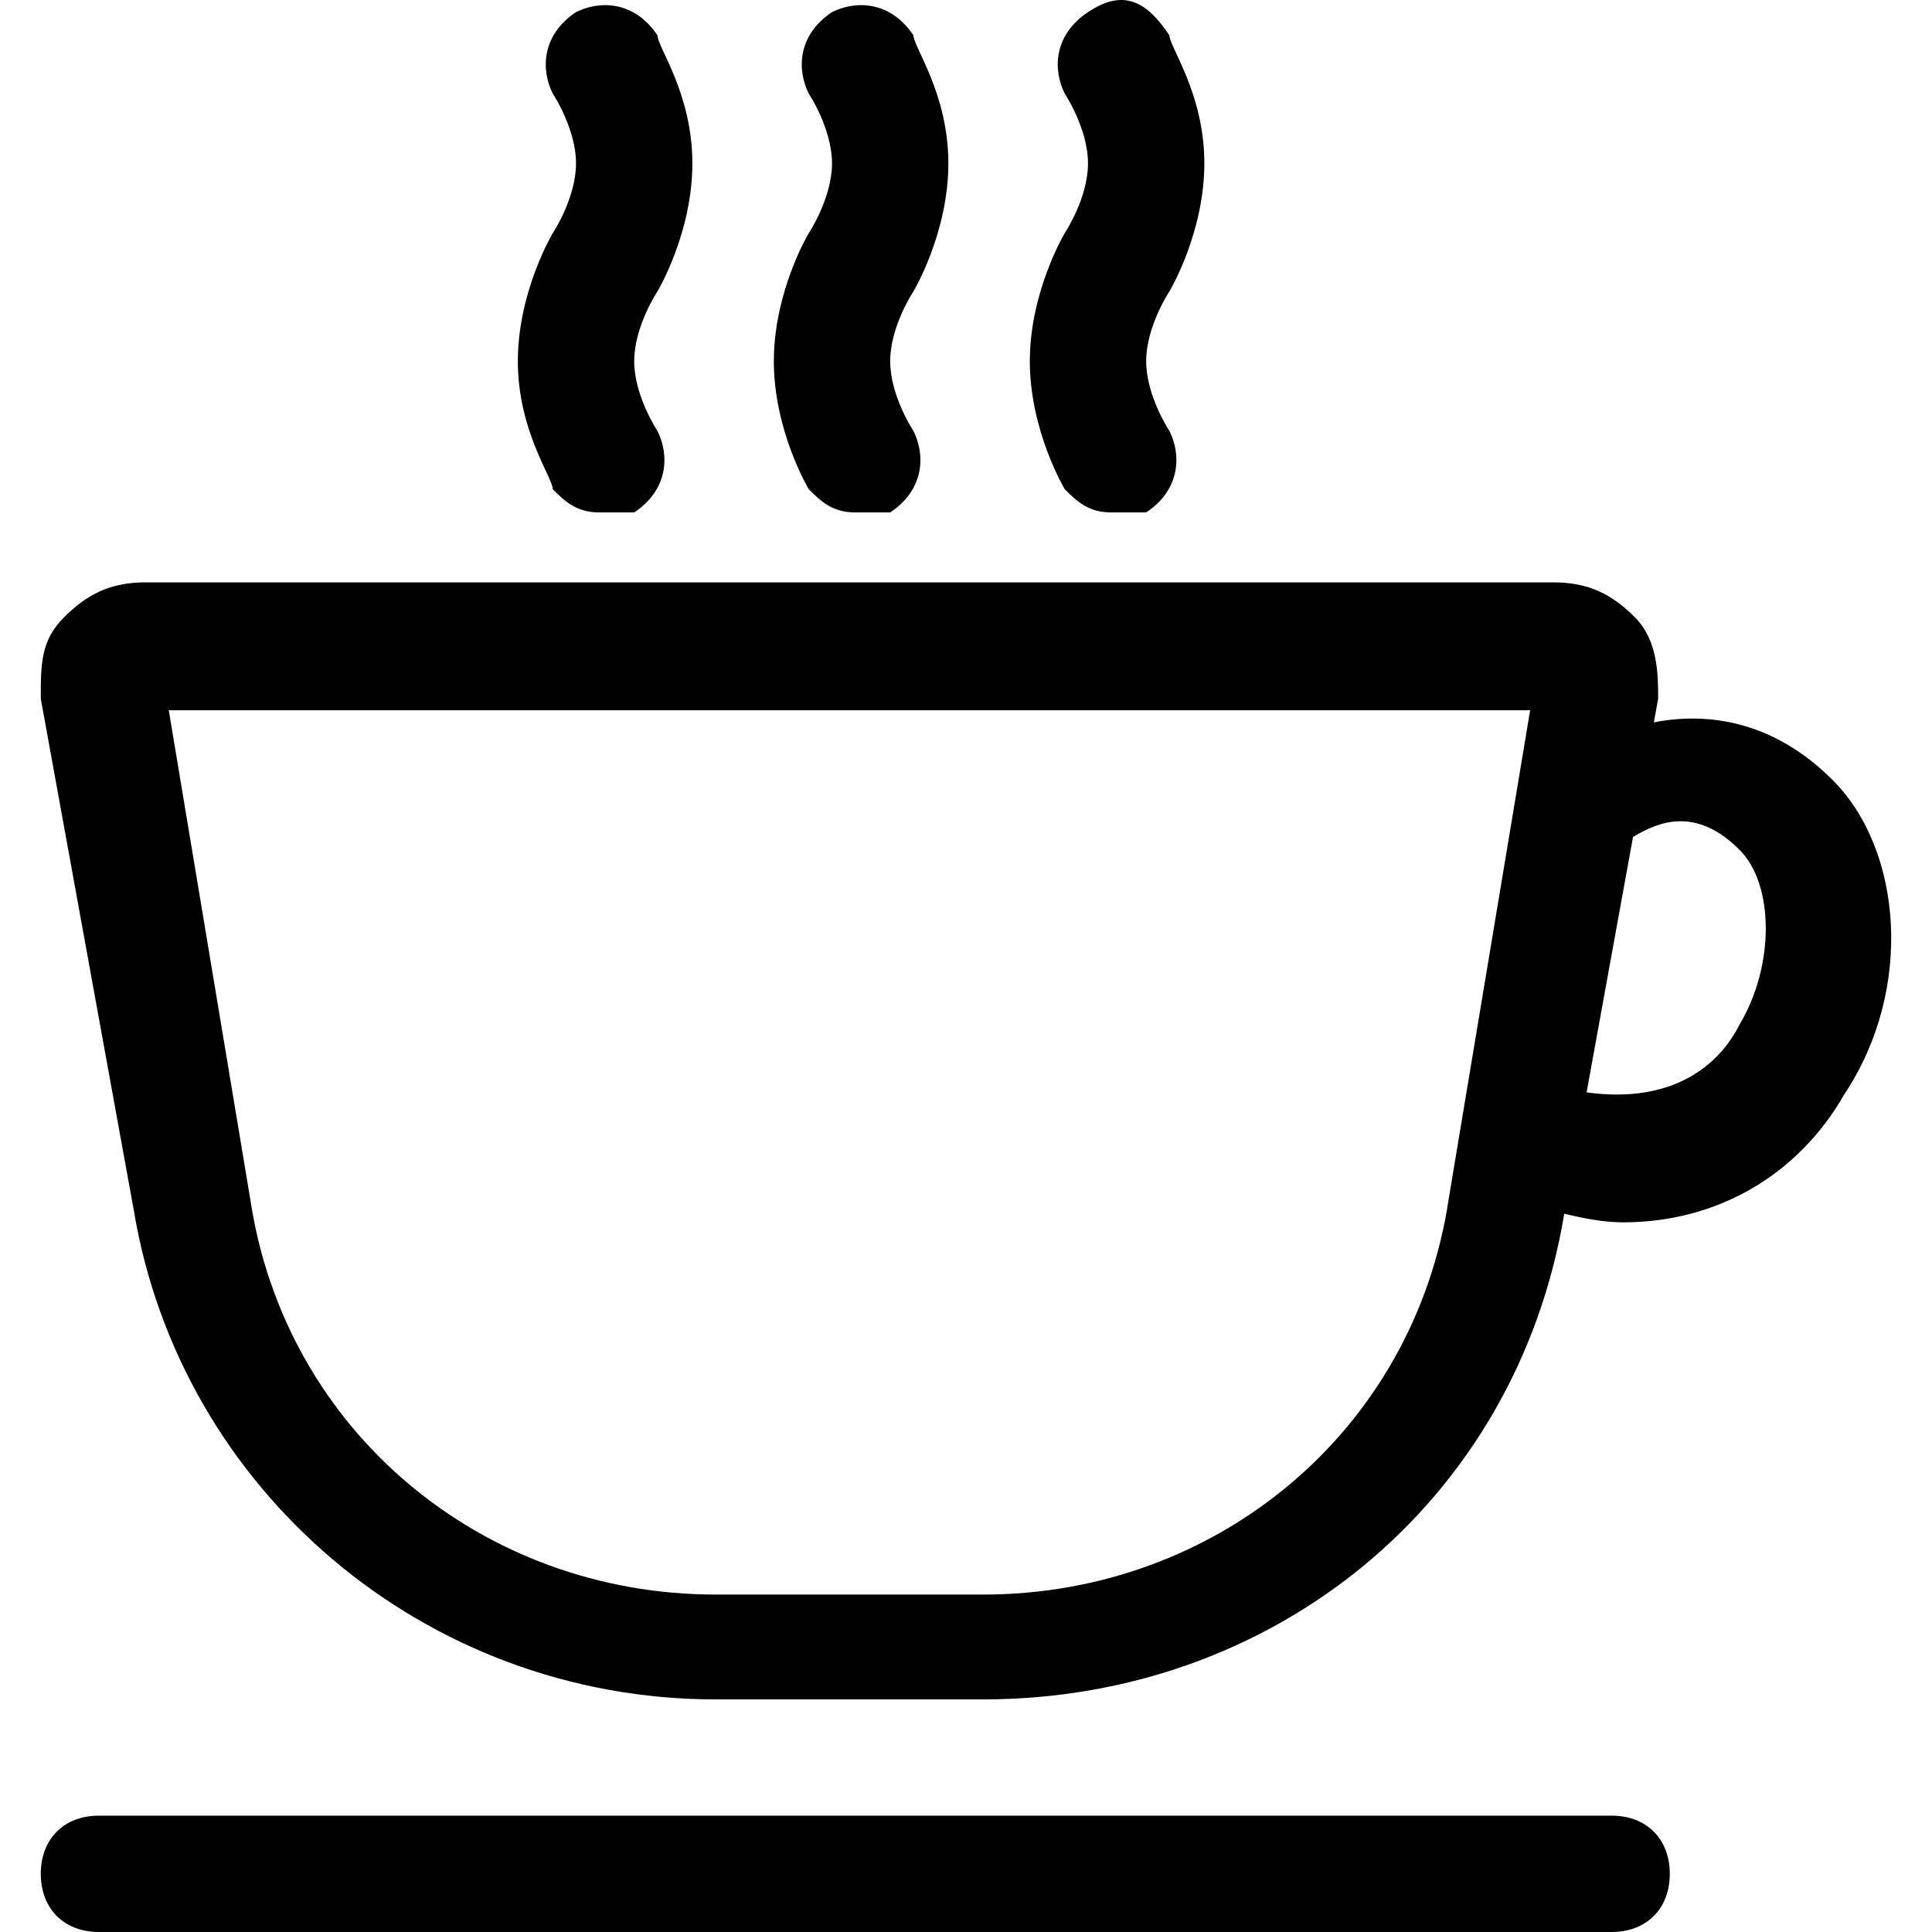
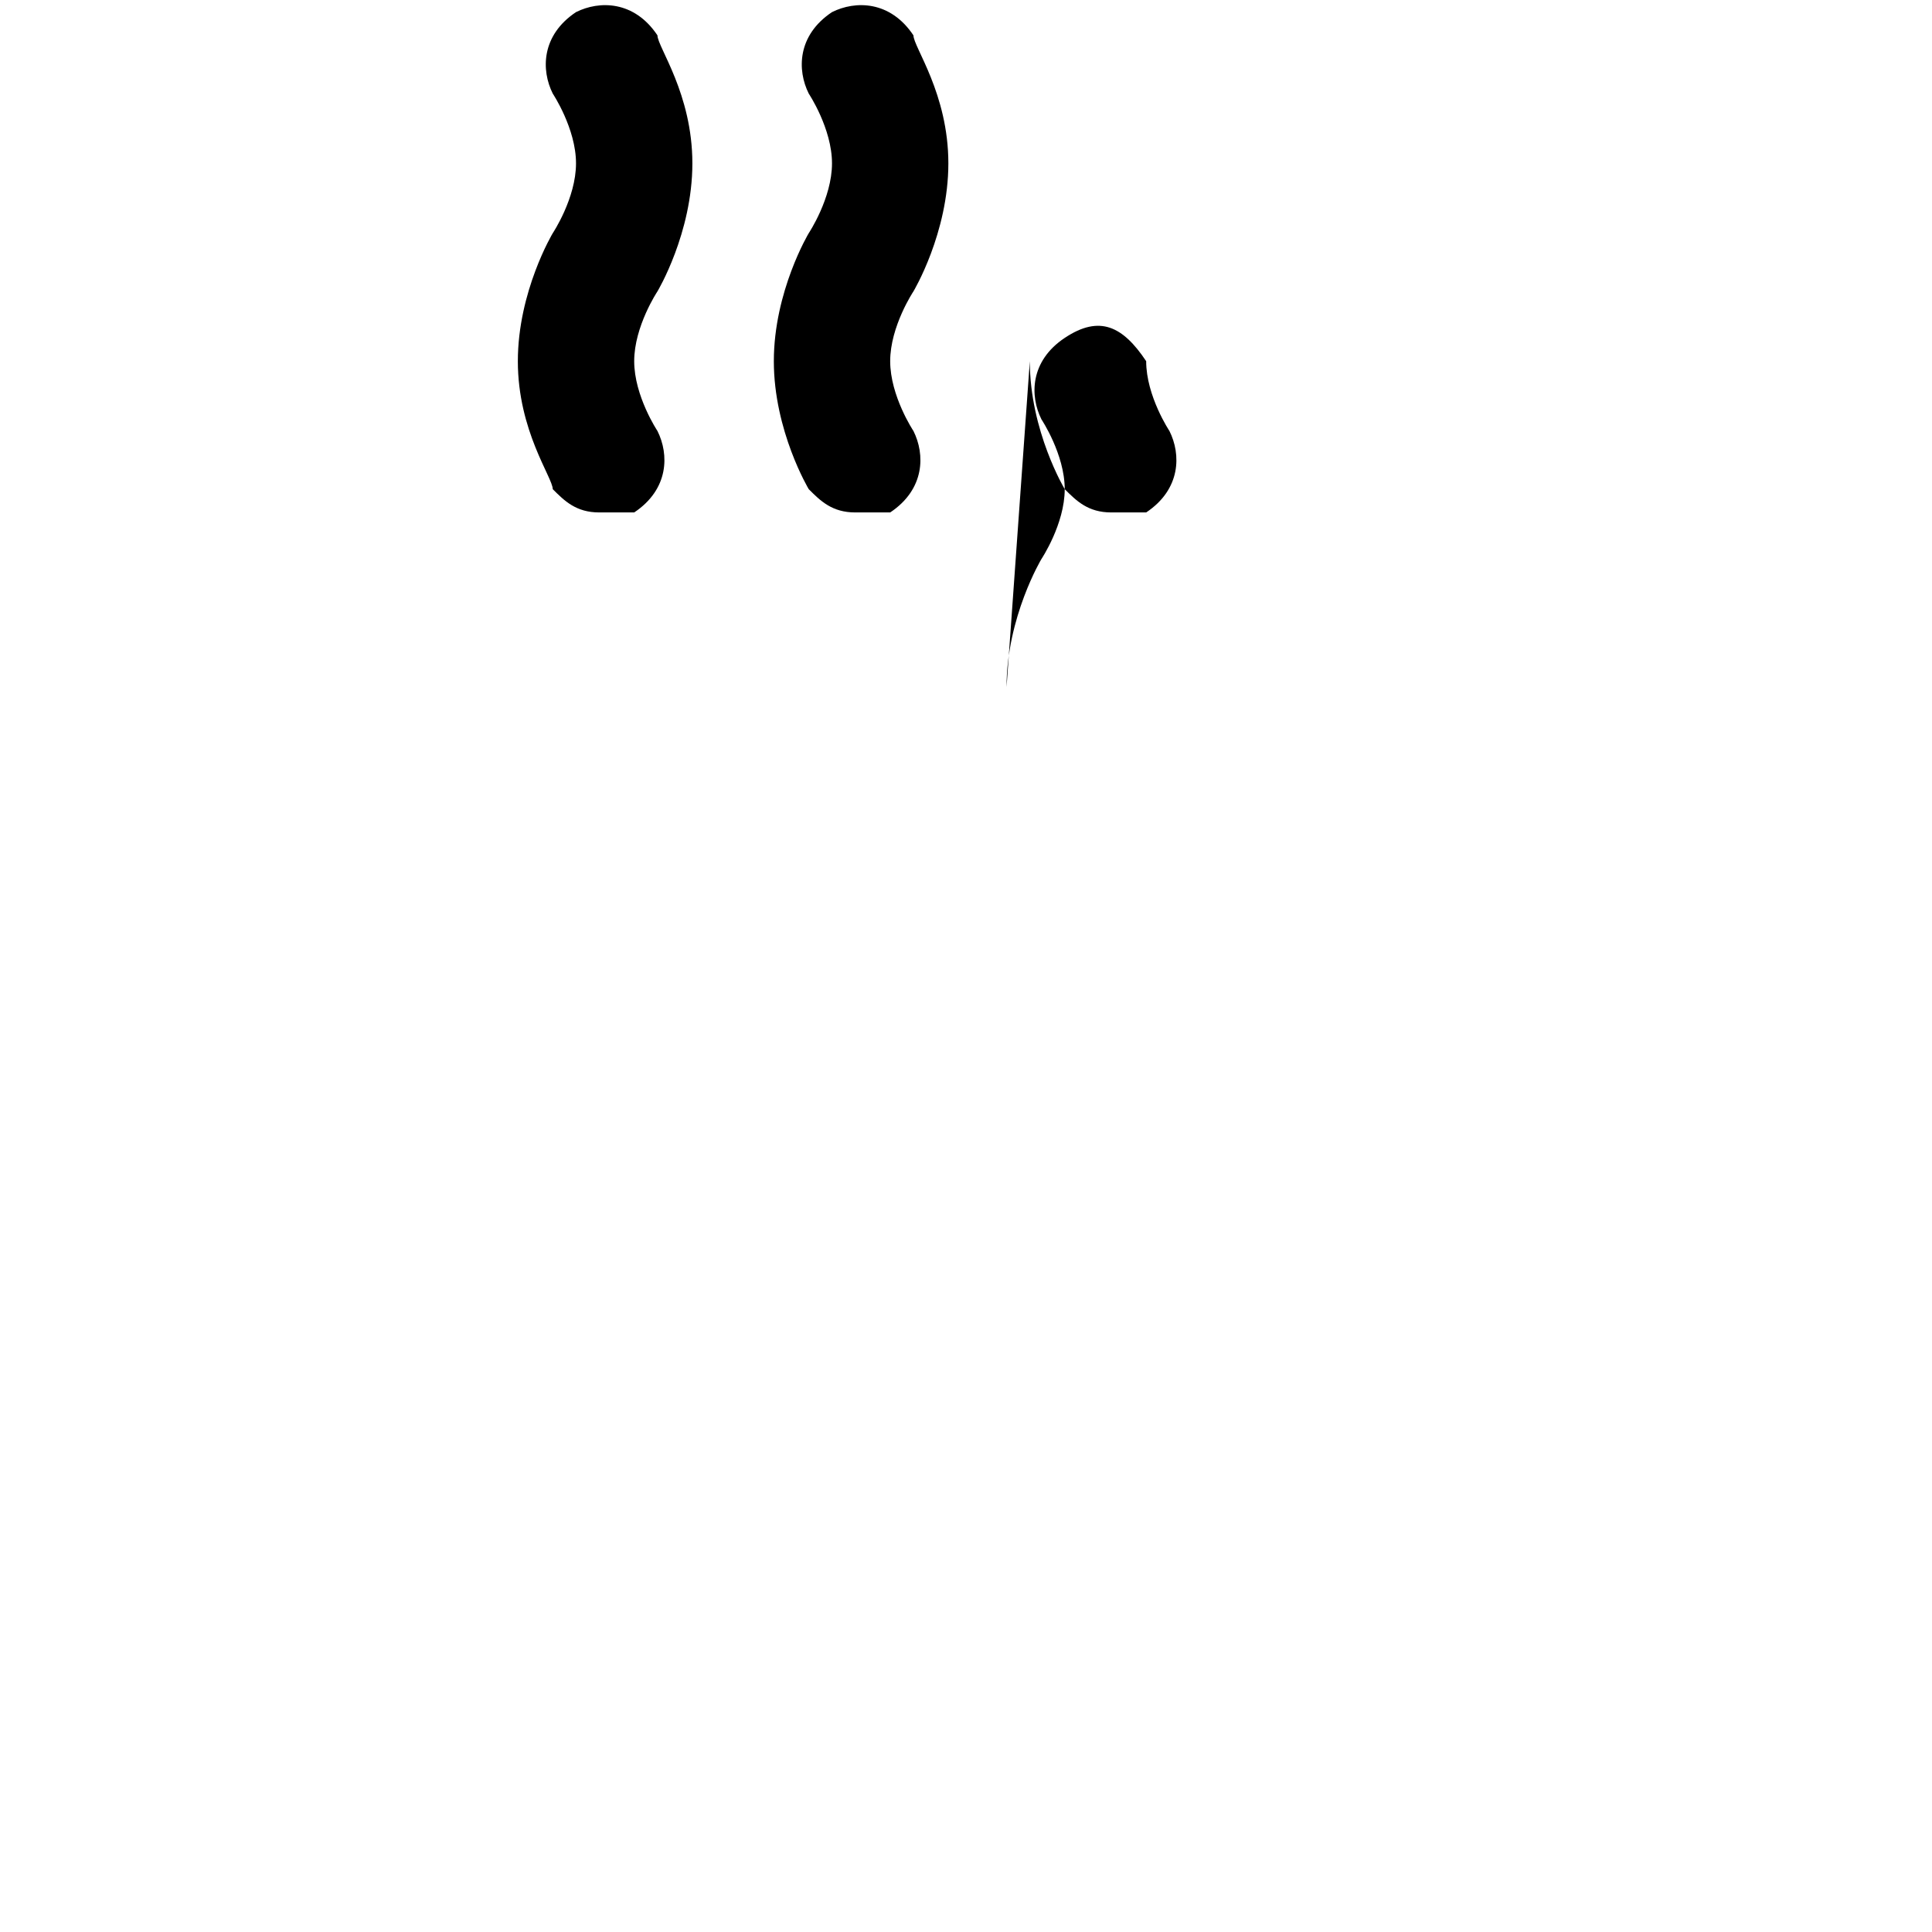
<svg xmlns="http://www.w3.org/2000/svg" viewBox="0 0 288.931 288.931">
  <g>
    <g>
-       <path d="m274.078,116.659c-8.649-8.649-18.324-10.267-26.745-8.631l.644-3.533c0-3.48 0-8.701-3.48-12.181s-6.96-5.22-12.181-5.22h-210.556c-5.22,0-8.701,1.74-12.181,5.22s-3.48,6.96-3.48,12.181l13.921,76.565c6.96,41.763 43.503,73.085 87.006,73.085h40.023c43.346,0 79.732-29.391 86.884-72.633 3.098,0.748 5.986,1.288 8.822,1.288 13.921,0 26.102-6.96 33.062-19.141 10.442-15.678 8.702-36.559-1.739-47zm-127.029,121.808h-40.023c-34.802,0-64.385-24.362-69.605-59.164l-12.181-73.085h203.594l-12.181,73.085c-5.22,34.803-34.801,59.164-69.604,59.164zm113.108-85.265c-2.993,6.003-9.901,11.955-22.883,10.163l6.943-38.196c3.828-2.297 9.397-4.612 15.939,1.931 5.221,5.22 5.221,17.401 0.001,26.102z" />
      <path d="m77.444,54.015c0,10.441 5.22,17.401 5.22,19.141 1.74,1.74 3.48,3.48 6.96,3.48 1.74,0 1.74,0 5.22,0 5.22-3.48 5.22-8.701 3.48-12.181 0,0-3.48-5.22-3.48-10.441s3.48-10.441 3.48-10.441 5.22-8.701 5.22-19.141-5.22-17.401-5.22-19.141c-3.48-5.22-8.701-5.22-12.181-3.48-5.22,3.48-5.22,8.701-3.48,12.181 0,0 3.48,5.22 3.48,10.441s-3.48,10.441-3.48,10.441-5.219,8.7-5.219,19.141z" />
      <path d="m115.727,54.015c0,10.441 5.22,19.141 5.22,19.141 1.74,1.74 3.48,3.48 6.96,3.48 1.74,0 3.48,0 5.22,0 5.22-3.48 5.22-8.701 3.48-12.181 0,0-3.48-5.22-3.48-10.441s3.48-10.441 3.48-10.441 5.22-8.701 5.22-19.141-5.22-17.401-5.22-19.141c-3.48-5.22-8.701-5.22-12.181-3.48-5.22,3.48-5.22,8.701-3.48,12.181 0,0 3.48,5.22 3.48,10.441s-3.48,10.441-3.48,10.441-5.219,8.7-5.219,19.141z" />
-       <path d="m154.01,54.015c0,10.441 5.22,19.141 5.22,19.141 1.74,1.74 3.48,3.48 6.96,3.48 1.74,0 3.48,0 5.22,0 5.22-3.48 5.22-8.701 3.48-12.181 0,0-3.48-5.22-3.48-10.441s3.48-10.441 3.48-10.441 5.22-8.701 5.22-19.141-5.22-17.401-5.22-19.141c-3.48-5.22-6.96-6.96-12.181-3.48-5.22,3.48-5.22,8.701-3.48,12.181 0,0 3.48,5.22 3.48,10.441s-3.48,10.441-3.48,10.441-5.219,8.7-5.219,19.141z" />
-       <path d="m241.016,271.53h-226.216c-5.22,0-8.701,3.48-8.701,8.701 0,5.22 3.48,8.701 8.701,8.701h226.216c5.22,0 8.701-3.48 8.701-8.701-0.001-5.221-3.481-8.701-8.701-8.701z" />
+       <path d="m154.01,54.015c0,10.441 5.22,19.141 5.22,19.141 1.74,1.74 3.48,3.48 6.96,3.48 1.74,0 3.48,0 5.22,0 5.22-3.48 5.22-8.701 3.48-12.181 0,0-3.48-5.22-3.48-10.441c-3.48-5.22-6.96-6.96-12.181-3.48-5.22,3.48-5.22,8.701-3.48,12.181 0,0 3.48,5.22 3.48,10.441s-3.48,10.441-3.48,10.441-5.219,8.7-5.219,19.141z" />
    </g>
  </g>
</svg>